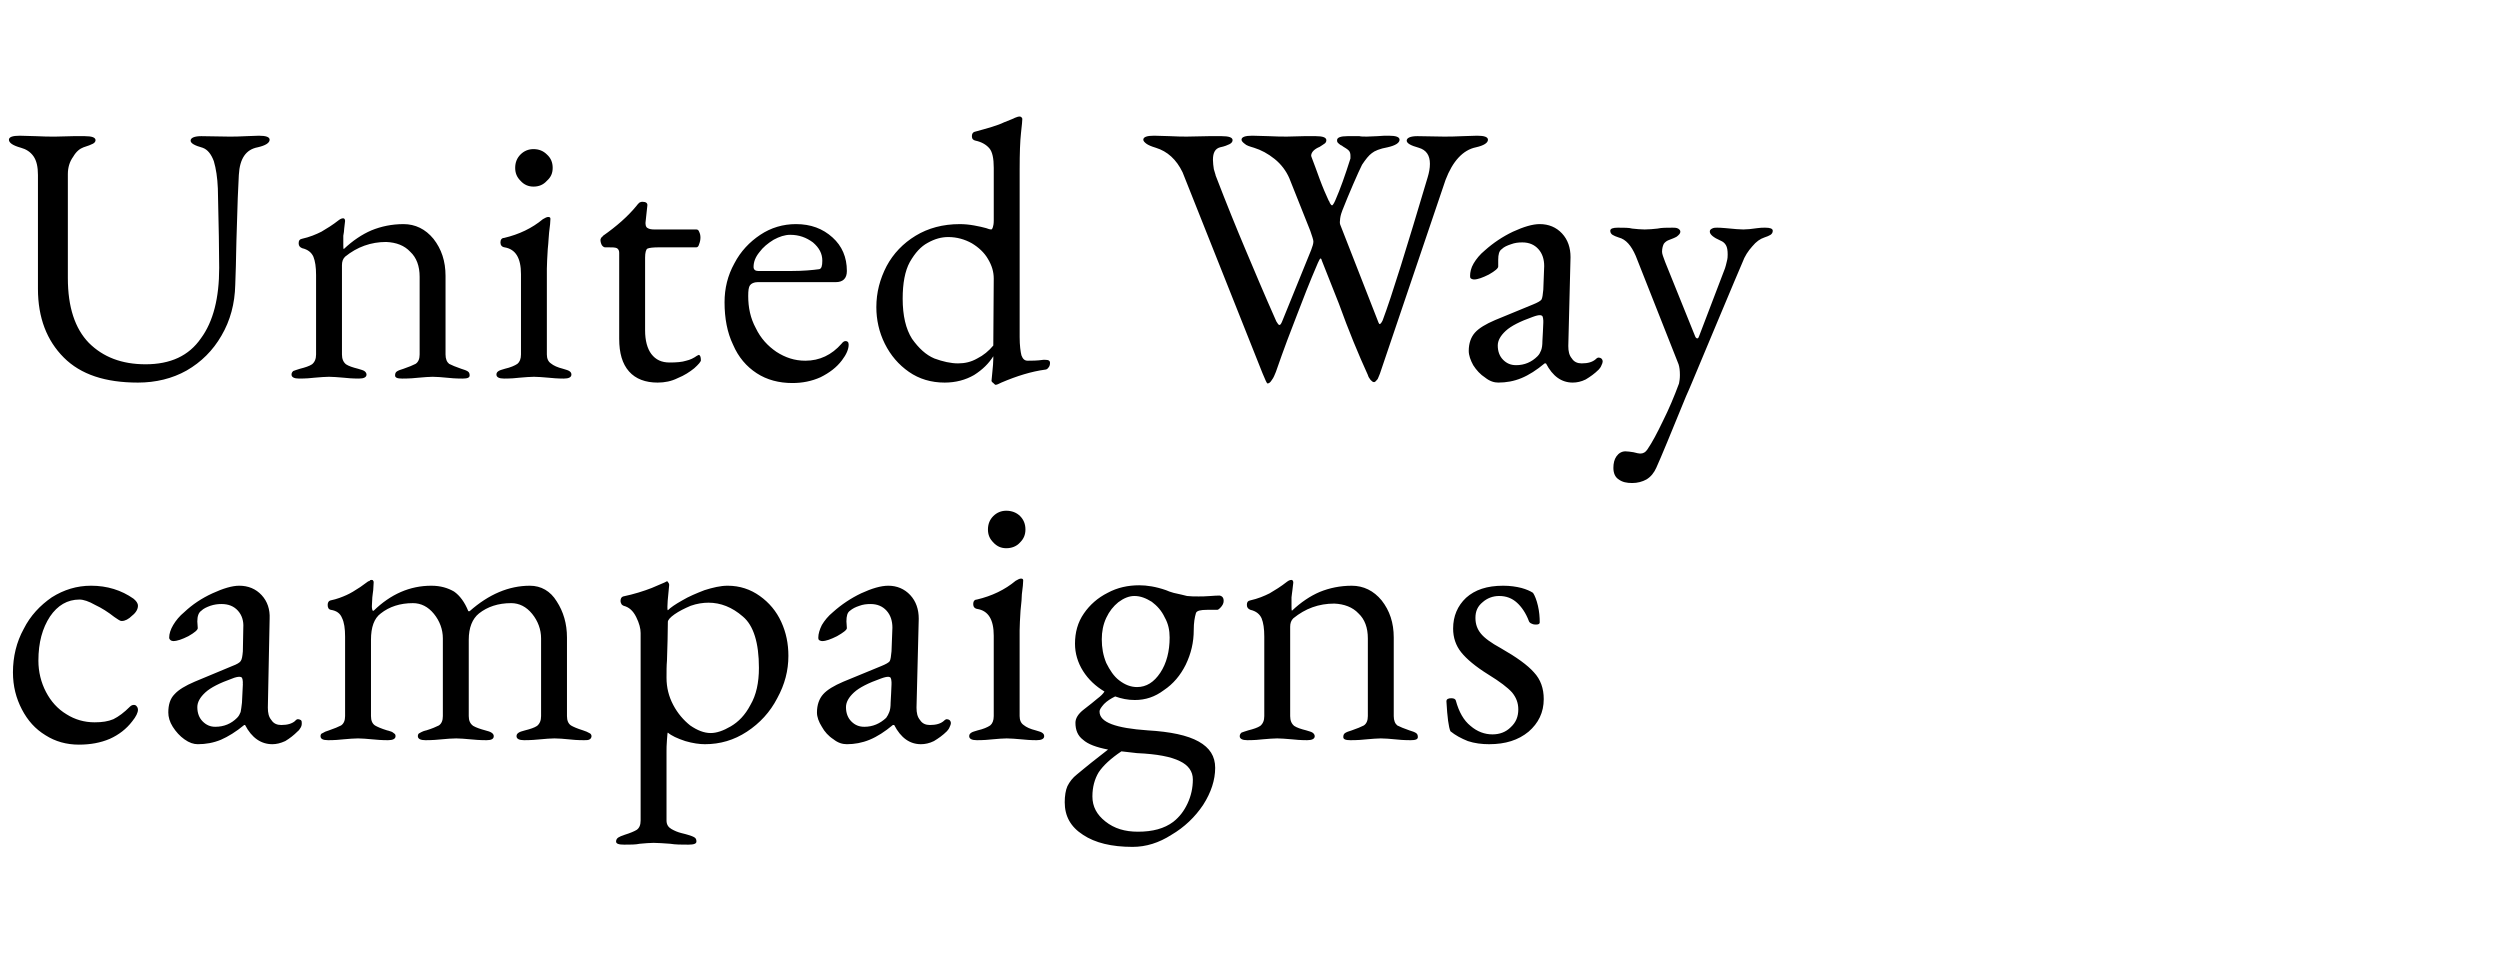
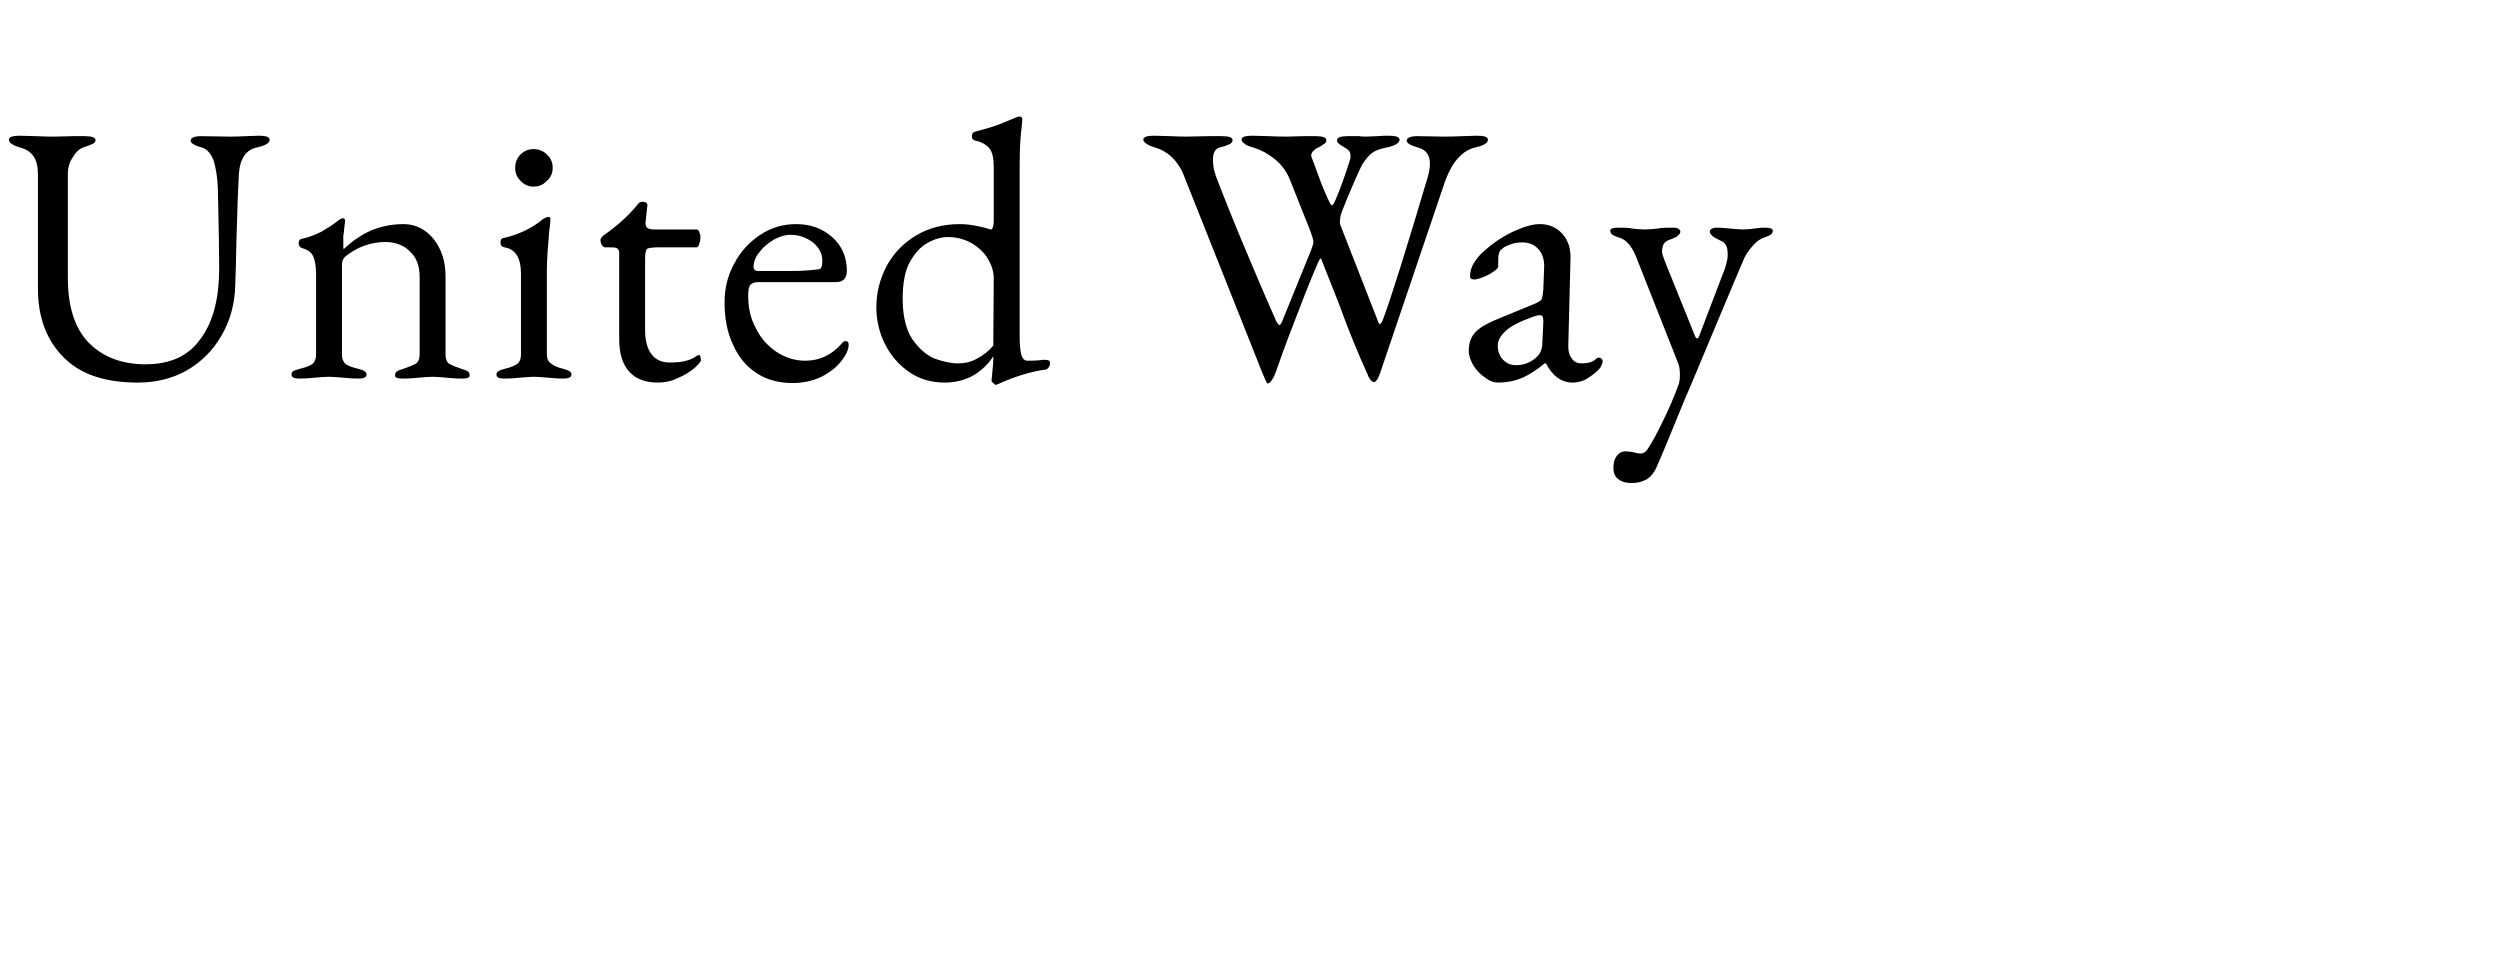
<svg xmlns="http://www.w3.org/2000/svg" version="1.1" width="560px" height="217.7px" viewBox="0 -1 560 217.7" style="top:-1px">
  <desc>United Way campaigns</desc>
  <defs />
  <g id="Polygon35330">
-     <path d="m17.7 165.8c-2.8 0-5.3-.7-7.5-2.1c-2.3-1.4-4-3.3-5.3-5.8c-1.3-2.5-2-5.2-2-8.3c0-3.5.8-6.8 2.4-9.7c1.5-3 3.7-5.3 6.3-7.1c2.7-1.7 5.6-2.6 8.8-2.6c3.6 0 6.8 1 9.5 2.9c.6.5 1 1 1 1.6c0 .7-.4 1.5-1.3 2.2c-.8.8-1.6 1.2-2.3 1.2c-.3 0-.5-.1-.8-.3c-.3-.2-.6-.4-.9-.6c-1.4-1.1-2.8-2-4.3-2.7c-1.4-.8-2.6-1.2-3.5-1.2c-2.7 0-4.9 1.3-6.6 3.8c-1.7 2.6-2.6 5.8-2.6 9.9c0 2.5.6 4.9 1.7 7c1.1 2.1 2.6 3.8 4.6 5c1.9 1.2 4 1.8 6.3 1.8c1.7 0 3-.2 4.2-.7c1.2-.6 2.4-1.5 3.7-2.8c.3-.3.6-.4.9-.4c.2 0 .5.1.6.3c.2.2.3.5.3.8c0 .6-.4 1.5-1.3 2.6c-1.3 1.7-3 3-5 3.9c-2.1.9-4.4 1.3-6.9 1.3c0 0 0 0 0 0zm26.6-.1c-.9 0-1.9-.3-3-1.1c-1-.7-1.9-1.7-2.6-2.8c-.7-1.1-1-2.2-1-3.2c0-1.7.4-3.1 1.4-4.1c.9-1 2.4-1.9 4.5-2.8c0 0 8.4-3.5 8.4-3.5c1.1-.4 1.7-.8 1.9-1.1c.3-.4.4-1.1.5-2.2c0 0 .1-5.3.1-5.3c.1-1.5-.3-2.8-1.2-3.8c-.9-1-2.1-1.5-3.7-1.5c-.8 0-1.6.1-2.5.4c-.8.3-1.5.6-2 1.1c-.6.4-.9 1.2-.9 2.4c0 0 .1 1.5.1 1.5c0 .4-.7 1-2.1 1.8c-1.4.7-2.5 1.1-3.4 1.1c-.2 0-.5-.1-.6-.2c-.2-.2-.3-.3-.3-.6c0-.8.3-1.8.9-2.8c.6-1 1.4-2 2.5-2.9c1.8-1.7 3.9-3.1 6.3-4.2c2.4-1.1 4.4-1.7 6-1.7c2 0 3.7.7 5 2.1c1.3 1.4 1.9 3.2 1.8 5.3c0 0-.4 19.9-.4 19.9c0 1.2.2 2.1.8 2.8c.5.8 1.3 1.1 2.2 1.1c1.4 0 2.4-.3 3.1-.9c.2-.3.5-.4.6-.4c.3 0 .5.1.7.2c.2.2.2.4.2.7c0 .2 0 .5-.2.9c-.2.3-.4.7-.7.9c-.9.9-1.8 1.6-2.8 2.2c-1.1.5-2 .7-2.9.7c-2.5 0-4.6-1.4-6.1-4.3c0 0-.2 0-.2 0c-1.8 1.5-3.6 2.6-5.2 3.3c-1.7.7-3.4 1-5.2 1c0 0 0 0 0 0zm3.9-3.9c2 0 3.6-.7 4.9-2c.4-.4.6-.8.8-1.3c.1-.5.2-1.2.3-2.1c0-.04.2-4.1.2-4.1c0 0-.04-.5 0-.5c0-.4-.1-.8-.2-1c-.1-.1-.3-.2-.6-.2c-.3 0-.9.1-1.6.4c-2.8 1-4.8 2-6 3.1c-1.2 1.1-1.8 2.2-1.8 3.3c0 1.3.4 2.4 1.2 3.2c.8.8 1.7 1.2 2.8 1.2c0 0 0 0 0 0zm25.3 3c-1.2 0-1.7-.3-1.7-.9c0-.3.1-.6.5-.7c.3-.2.7-.4 1.4-.6c1.2-.4 2.1-.8 2.7-1.1c.6-.4.9-1.1.9-2.1c0 0 0-17.8 0-17.8c0-1.8-.2-3.2-.7-4.2c-.4-1-1.2-1.6-2.5-1.8c-.5-.1-.7-.5-.7-1.1c0-.5.2-.9.6-1c1.5-.3 2.7-.8 3.6-1.2c.9-.4 1.9-1 3.1-1.8c0 0 1.8-1.3 1.8-1.3c.1 0 .2 0 .3-.1c.1-.2.3-.2.4-.2c.2 0 .3 0 .4.2c.1.1.1.2.1.4c0 0-.1 1.7-.1 1.7c-.1.5-.1 1-.2 1.6c0 .7-.1 1.3-.1 2c0 .5.1.9.2 1c0 0 .2 0 .2 0c3.8-3.7 8.1-5.6 12.9-5.6c2.1 0 3.7.5 5.1 1.3c1.3.9 2.4 2.4 3.2 4.4c0 0 .3 0 .3 0c4.3-3.8 8.8-5.7 13.5-5.7c2.5 0 4.6 1.2 6 3.5c1.5 2.3 2.3 5 2.3 8.1c0 0 0 17.6 0 17.6c0 1 .3 1.7.9 2.1c.5.3 1.4.7 2.7 1.1c.6.2 1.1.4 1.4.6c.3.1.5.4.5.7c0 .3-.2.6-.4.7c-.3.2-.7.2-1.3.2c-1.5 0-2.6-.1-3.5-.2c-1.1-.1-2.1-.2-3.1-.2c-.9 0-2 .1-3.1.2c-1 .1-2.2.2-3.7.2c-1.1 0-1.7-.3-1.7-.9c0-.4.2-.6.5-.8c.3-.2.7-.3 1.4-.5c1.2-.3 2.1-.6 2.7-1c.6-.5.9-1.2.9-2.2c0 0 0-17.4 0-17.4c0-2-.7-3.9-2-5.5c-1.3-1.6-2.9-2.4-4.7-2.4c-2.9 0-5.3.8-7.2 2.3c-1.5 1.2-2.3 3.2-2.3 5.9c0 0 0 17.1 0 17.1c0 1 .3 1.7 1 2.2c.7.4 1.6.7 2.7 1c1.3.3 1.9.7 1.9 1.3c0 .6-.5.9-1.6.9c-1.5 0-2.7-.1-3.7-.2c-1.2-.1-2.2-.2-3.1-.2c-1 0-2.1.1-3.2.2c-1 .1-2.2.2-3.7.2c-1.1 0-1.7-.3-1.7-.9c0-.3.1-.6.4-.7c.2-.1.5-.3.8-.4c.3-.1.6-.2.7-.2c1.3-.4 2.2-.8 2.8-1.1c.6-.4.9-1.1.9-2.1c0 0 0-17.4 0-17.4c0-2-.7-3.9-2-5.5c-1.3-1.6-2.9-2.4-4.7-2.4c-2.9 0-5.3.8-7.2 2.3c-1.5 1.1-2.2 3.1-2.2 5.9c0 0 0 17.1 0 17.1c0 1 .3 1.7.9 2.1c.5.3 1.4.7 2.7 1.1c.1 0 .4.1.7.2c.4.1.7.3.9.5c.2.1.3.3.3.6c0 .6-.6.9-1.7.9c-1.4 0-2.6-.1-3.6-.2c-1.2-.1-2.2-.2-3.1-.2c-.9 0-2 .1-3.2.2c-.9.1-2.1.2-3.5.2c0 0 0 0 0 0zm66.3 23.4c-1.2 0-1.8-.2-1.8-.7c0-.4.2-.7.5-.9c.3-.2.8-.4 1.4-.6c1.3-.4 2.2-.8 2.7-1.1c.6-.4.9-1.1.9-2.1c0 0 0-42 0-42c0-1-.3-2.2-1-3.6c-.7-1.4-1.6-2.2-2.8-2.5c-.2-.1-.4-.2-.5-.4c-.1-.2-.2-.4-.2-.7c0-.5.2-.9.6-1c2.4-.5 4.6-1.2 6.4-1.9c1.8-.8 2.9-1.2 3.2-1.4c0 0 .2-.1.2-.1c.1 0 .2.1.3.3c.1.1.2.3.2.5c0 0-.2 2.1-.2 2.1c-.1 1-.2 2-.2 2.8c0 .5 0 .7.1.8c.6-.6 1.6-1.3 3.2-2.2c1.5-.9 3.2-1.6 5-2.3c1.9-.6 3.6-1 5.2-1c2.7 0 5.1.8 7.2 2.3c2.1 1.5 3.7 3.4 4.8 5.8c1.1 2.4 1.6 4.9 1.6 7.6c0 3.3-.8 6.4-2.5 9.5c-1.6 3.1-3.9 5.6-6.8 7.5c-2.9 1.9-6 2.8-9.4 2.8c-1.2 0-2.7-.2-4.4-.7c-1.8-.6-3.1-1.2-3.9-1.9c-.1 0-.1.5-.2 1.6c-.1 1.2-.1 2-.1 2.6c0 0 0 15.5 0 15.5c0 .9.4 1.5 1.1 1.9c.7.4 1.4.7 2.2.9c.7.2 1.3.3 1.5.4c.7.2 1.2.4 1.5.6c.3.2.4.5.4.9c0 .5-.6.7-1.8.7c-1.5 0-2.9 0-4.1-.2c-1.5-.1-2.7-.2-3.7-.2c-.9 0-1.9.1-3.1.2c-.9.2-2.1.2-3.5.2c0 0 0 0 0 0zm19.4-25c1.3 0 2.8-.5 4.5-1.5c1.7-1 3.2-2.5 4.4-4.8c1.3-2.2 1.9-5 1.9-8.3c0-5.6-1.2-9.5-3.6-11.5c-2.4-2.1-5-3.1-7.7-3.1c-1.2 0-2.6.2-4 .7c-1.4.6-2.6 1.2-3.6 1.9c-1 .7-1.5 1.3-1.5 1.7c0 2.5-.1 5.4-.2 8.7c-.1 1.1-.1 2.4-.1 3.8c0 2.2.5 4.2 1.5 6.1c1 1.9 2.3 3.4 3.8 4.6c1.6 1.1 3.1 1.7 4.6 1.7c0 0 0 0 0 0zm30.5 2.5c-1 0-2-.3-3-1.1c-1.1-.7-2-1.7-2.6-2.8c-.7-1.1-1.1-2.2-1.1-3.2c0-1.7.5-3.1 1.4-4.1c.9-1 2.4-1.9 4.5-2.8c0 0 8.5-3.5 8.5-3.5c1-.4 1.7-.8 1.9-1.1c.2-.4.3-1.1.4-2.2c0 0 .2-5.3.2-5.3c0-1.5-.4-2.8-1.3-3.8c-.9-1-2.1-1.5-3.6-1.5c-.9 0-1.7.1-2.5.4c-.9.3-1.5.6-2.1 1.1c-.6.4-.8 1.2-.8 2.4c0 0 .1 1.5.1 1.5c0 .4-.8 1-2.2 1.8c-1.4.7-2.5 1.1-3.3 1.1c-.3 0-.5-.1-.7-.2c-.2-.2-.2-.3-.2-.6c0-.8.3-1.8.8-2.8c.6-1 1.4-2 2.5-2.9c1.9-1.7 4-3.1 6.3-4.2c2.4-1.1 4.4-1.7 6.1-1.7c1.9 0 3.6.7 4.9 2.1c1.3 1.4 1.9 3.2 1.9 5.3c0 0-.5 19.9-.5 19.9c0 1.2.2 2.1.8 2.8c.5.8 1.3 1.1 2.2 1.1c1.4 0 2.4-.3 3.1-.9c.3-.3.5-.4.7-.4c.2 0 .5.1.6.2c.2.2.3.4.3.7c0 .2-.1.5-.3.9c-.1.3-.4.7-.6.9c-.9.9-1.9 1.6-2.9 2.2c-1 .5-2 .7-2.9.7c-2.5 0-4.5-1.4-6-4.3c0 0-.3 0-.3 0c-1.8 1.5-3.5 2.6-5.2 3.3c-1.7.7-3.4 1-5.1 1c0 0 0 0 0 0zm3.9-3.9c1.9 0 3.5-.7 4.9-2c.3-.4.5-.8.7-1.3c.2-.5.3-1.2.3-2.1c.03-.04.2-4.1.2-4.1c0 0 0-.5 0-.5c0-.4-.1-.8-.2-1c-.1-.1-.3-.2-.5-.2c-.4 0-.9.1-1.7.4c-2.8 1-4.8 2-6 3.1c-1.2 1.1-1.8 2.2-1.8 3.3c0 1.3.4 2.4 1.2 3.2c.8.8 1.7 1.2 2.9 1.2c0 0 0 0 0 0zm25.2 3c-1.1 0-1.7-.3-1.7-.9c0-.4.2-.6.5-.8c.3-.2.8-.3 1.4-.5c1.3-.3 2.2-.7 2.8-1.1c.5-.4.8-1.1.8-2.1c0 0 0-18 0-18c0-3.6-1.2-5.6-3.7-6c-.6-.1-.9-.5-.9-1.1c0-.6.3-1 .8-1c3.4-.8 6.3-2.2 8.7-4.2c.5-.3.9-.5 1.2-.5c.3 0 .5.1.5.4c0 .6-.1 1.6-.3 3.1c0 .7-.1 1.9-.3 3.7c-.1 1.8-.2 3.3-.2 4.4c0 0 0 19.2 0 19.2c0 .9.3 1.6.9 2c.6.5 1.5.9 2.7 1.2c.6.2 1.1.3 1.4.5c.3.2.5.4.5.8c0 .6-.6.9-1.7.9c-1.4 0-2.5-.1-3.5-.2c-1.2-.1-2.3-.2-3.2-.2c-.9 0-1.9.1-3.1.2c-.9.1-2.1.2-3.6.2c0 0 0 0 0 0zm6.6-43c-1.1 0-2.1-.4-2.9-1.3c-.8-.8-1.2-1.7-1.2-2.9c0-1.2.4-2.2 1.2-3c.8-.8 1.8-1.2 2.9-1.2c1.2 0 2.3.4 3.1 1.2c.8.8 1.2 1.8 1.2 3c0 1.2-.4 2.1-1.2 2.9c-.8.9-1.9 1.3-3.1 1.3c0 0 0 0 0 0zm47.7 10.6c.2 0 .5.1.7.3c.2.2.3.5.3.9c0 .5-.2 1-.8 1.6c-.3.3-.5.4-.6.4c0 0-2.3 0-2.3 0c-1.5 0-2.3.2-2.5.7c-.3 1-.5 2.2-.5 3.8c0 2.8-.6 5.3-1.8 7.8c-1.2 2.4-2.8 4.3-4.9 5.7c-2 1.5-4.1 2.2-6.5 2.2c-1.6 0-3-.3-4.4-.8c-1 .5-1.8 1-2.5 1.7c-.6.7-1 1.2-1 1.7c0 2.4 3.6 3.7 10.8 4.2c5.1.3 8.9 1.1 11.4 2.5c2.5 1.4 3.7 3.3 3.7 5.9c0 2.7-.9 5.5-2.7 8.3c-1.8 2.7-4.2 5-7.1 6.7c-2.8 1.8-5.7 2.7-8.7 2.7c-4.7 0-8.4-.9-11.1-2.7c-2.8-1.8-4.1-4.2-4.1-7.3c0-1.4.2-2.7.6-3.6c.5-1 1.2-1.9 2.1-2.6c0-.03 3.3-2.7 3.3-2.7c0 0 3.67-2.9 3.7-2.9c-2.6-.5-4.5-1.2-5.6-2.2c-1.2-.9-1.7-2.2-1.7-3.8c0-1 .6-2 1.9-3c1.3-1 2.3-1.8 3-2.4c.8-.6 1.3-1.1 1.6-1.6c-2-1.2-3.6-2.7-4.8-4.6c-1.2-1.9-1.8-4-1.8-6.1c0-2.5.6-4.8 2-6.8c1.3-1.9 3.1-3.5 5.3-4.6c2.2-1.2 4.6-1.7 7.1-1.7c1.7 0 3.7.3 6 1.1c.4.2 1 .4 1.7.6c1.3.3 2.3.5 3 .7c.8.1 1.7.1 2.6.1c.6 0 1.5 0 2.7-.1c.04-.04 1.9-.1 1.9-.1c0 0-.03-.02 0 0zm-18.4 20.5c2.1 0 3.8-1.1 5.2-3.2c1.4-2.1 2.1-4.8 2.1-7.9c0-1.6-.3-3.1-1.1-4.5c-.7-1.5-1.7-2.6-2.9-3.5c-1.3-.8-2.5-1.3-3.9-1.3c-1.2 0-2.4.5-3.6 1.4c-1.1.9-2 2-2.7 3.5c-.7 1.5-1 3.1-1 4.8c0 1.9.3 3.6 1 5.3c.8 1.6 1.7 3 2.9 3.9c1.3 1 2.6 1.5 4 1.5c0 0 0 0 0 0zm12.5 20.7c0-1.8-1-3.2-2.9-4.1c-2-1-5.1-1.6-9.6-1.8c-1.6-.2-2.8-.3-3.5-.4c-2.4 1.6-4.1 3.2-5.1 4.7c-.9 1.5-1.4 3.3-1.4 5.4c0 2.3 1 4.1 2.9 5.6c2 1.6 4.4 2.3 7.3 2.3c3.3 0 5.9-.7 7.9-2.2c1.4-1.1 2.4-2.4 3.2-4.1c.8-1.7 1.2-3.5 1.2-5.4c0 0 0 0 0 0zm12.2-8.8c-1.1 0-1.7-.3-1.7-.9c0-.4.2-.6.4-.8c.3-.1.8-.3 1.5-.5c1.2-.3 2.1-.6 2.7-1c.6-.5.9-1.2.9-2.2c0 0 0-17.8 0-17.8c0-1.8-.2-3.1-.6-4.1c-.4-.9-1.2-1.6-2.5-1.9c-.5-.2-.8-.5-.8-1.1c0-.6.2-.9.7-1c1.8-.4 3.2-1 4.4-1.6c1.2-.7 2.5-1.5 3.9-2.6c.4-.3.7-.4 1-.4c.2 0 .4.2.4.6c0 0-.2 1.7-.2 1.7c-.1.5-.1 1-.2 1.6c0 .7 0 1.3 0 2c0 .5 0 .9.1 1c2-1.9 4.1-3.3 6.2-4.2c2.2-.9 4.6-1.4 7.2-1.4c2.6 0 4.9 1.1 6.7 3.3c1.8 2.3 2.7 5 2.7 8.3c0 0 0 17.6 0 17.6c0 1 .3 1.7.8 2.1c.6.3 1.5.7 2.7 1.1c.7.2 1.2.4 1.5.6c.3.2.4.5.4.9c0 .5-.5.7-1.6.7c-1.5 0-2.7-.1-3.6-.2c-1.1-.1-2.1-.2-3.1-.2c-.8 0-1.9.1-3.1.2c-.9.1-2.1.2-3.7.2c-1.1 0-1.6-.2-1.6-.7c0-.4.1-.7.4-.9c.3-.2.8-.4 1.5-.6c1.2-.4 2.1-.8 2.7-1.1c.6-.4.9-1.1.9-2.1c0 0 0-17.4 0-17.4c0-2.4-.7-4.3-2.1-5.6c-1.3-1.4-3.2-2.1-5.4-2.2c-3.5 0-6.5 1.1-9.2 3.3c-.5.5-.7 1.1-.7 1.9c0 0 0 20 0 20c0 1 .3 1.7.9 2.2c.6.4 1.5.7 2.7 1c.6.2 1.1.3 1.4.5c.3.2.5.5.5.8c0 .6-.6.9-1.7.9c-1.4 0-2.6-.1-3.5-.2c-1.3-.1-2.3-.2-3.2-.2c-.9 0-1.9.1-3.2.2c-.8.1-2 .2-3.5.2c0 0 0 0 0 0zm54.2.9c-1.7 0-3.3-.2-4.8-.7c-1.5-.6-2.8-1.3-3.9-2.2c-.4-.9-.7-3.1-.9-6.7c0-.5.4-.7 1.1-.7c.6 0 .9.2 1 .5c.7 2.6 1.8 4.5 3.3 5.7c1.5 1.3 3.2 1.9 4.9 1.9c1.6 0 3-.5 4.1-1.6c1.2-1.1 1.7-2.4 1.7-4c0-1.5-.5-2.7-1.4-3.8c-1-1.1-2.7-2.4-5.3-4c-2.9-1.8-4.9-3.5-6.1-5c-1.2-1.5-1.8-3.3-1.8-5.3c0-2.8 1-5.1 2.9-6.9c2-1.8 4.7-2.7 8.3-2.7c1.6 0 2.9.2 4.1.5c1.1.3 2 .7 2.6 1.1c.4.6.8 1.6 1.1 2.9c.3 1.3.4 2.5.4 3.7c0 .3-.2.5-.8.5c-.3 0-.6 0-1-.2c-.3-.1-.5-.3-.6-.5c-.7-1.9-1.7-3.3-2.7-4.2c-1.1-1-2.4-1.5-4-1.5c-1.4 0-2.7.5-3.7 1.4c-1.1.9-1.6 2-1.6 3.5c0 1.4.4 2.5 1.2 3.5c.8 1 2.3 2.1 4.5 3.3c3.5 2 6 3.8 7.4 5.4c1.5 1.6 2.2 3.6 2.2 6c0 3-1.2 5.4-3.4 7.3c-2.3 1.9-5.2 2.8-8.8 2.8c0 0 0 0 0 0z" stroke="none" fill="#000000" />
-   </g>
+     </g>
  <g id="Polygon35329">
    <path d="m30.9 84.7c-7.3 0-12.8-1.8-16.6-5.6c-3.8-3.8-5.8-8.9-5.8-15.4c0 0 0-25.5 0-25.5c0-1.8-.3-3.2-1-4.2c-.7-1-1.7-1.6-2.8-1.9c-1.8-.5-2.7-1.1-2.7-1.8c0-.6.8-.9 2.4-.9c0 0 3.6.1 3.6.1c1.7.1 3.2.1 4.4.1c0 0 4-.1 4-.1c.6 0 1.5 0 2.6 0c1.6 0 2.4.3 2.4.9c0 .3-.2.6-.6.8c-.4.2-1.1.5-2.1.8c-.8.3-1.6.9-2.3 2.1c-.8 1.1-1.2 2.4-1.2 3.9c0 0 0 23.3 0 23.3c0 6.5 1.6 11.3 4.7 14.5c3.2 3.2 7.4 4.8 12.7 4.8c5.6 0 9.7-1.9 12.4-5.8c2.8-3.8 4.1-9.1 4.1-15.8c0-3.4-.1-9.3-.3-17.8c-.1-2.4-.4-4.4-.9-6.1c-.6-1.6-1.4-2.6-2.5-3c-1.8-.5-2.7-1-2.7-1.6c0-.6.8-1 2.4-1c0 0 6.2.1 6.2.1c1 0 2.3 0 3.9-.1c0 0 2.8-.1 2.8-.1c1.6 0 2.4.3 2.4.9c0 .7-.9 1.3-2.7 1.7c-2.6.5-4 2.5-4.2 6.2c-.2 3.4-.3 6.8-.4 10.3c-.1 3.5-.2 5.9-.2 7.1c0 1.6-.1 4-.2 7.2c-.1 4.2-1.1 8-3.1 11.4c-1.9 3.3-4.5 5.9-7.8 7.8c-3.2 1.8-6.9 2.7-10.9 2.7c0 0 0 0 0 0zm36.1-.9c-1.1 0-1.7-.3-1.7-.9c0-.4.2-.6.4-.8c.3-.1.8-.3 1.5-.5c1.2-.3 2.1-.6 2.7-1c.6-.5.9-1.2.9-2.2c0 0 0-17.8 0-17.8c0-1.8-.2-3.1-.6-4.1c-.4-.9-1.2-1.6-2.5-1.9c-.5-.2-.8-.5-.8-1.1c0-.6.2-.9.7-1c1.8-.4 3.2-1 4.4-1.6c1.2-.7 2.5-1.5 3.9-2.6c.4-.3.7-.4 1-.4c.2 0 .4.2.4.6c0 0-.2 1.7-.2 1.7c0 .5-.1 1-.2 1.6c0 .7 0 1.3 0 2c0 .5 0 .9.1 1c2-1.9 4.1-3.3 6.2-4.2c2.2-.9 4.6-1.4 7.2-1.4c2.6 0 4.9 1.1 6.7 3.3c1.8 2.3 2.7 5 2.7 8.3c0 0 0 17.6 0 17.6c0 1 .3 1.7.8 2.1c.6.3 1.5.7 2.7 1.1c.7.2 1.2.4 1.5.6c.3.2.4.5.4.9c0 .5-.5.7-1.6.7c-1.5 0-2.7-.1-3.6-.2c-1.1-.1-2.1-.2-3.1-.2c-.8 0-1.9.1-3.1.2c-.9.1-2.1.2-3.7.2c-1.1 0-1.6-.2-1.6-.7c0-.4.1-.7.4-.9c.3-.2.8-.4 1.5-.6c1.2-.4 2.1-.8 2.7-1.1c.6-.4.9-1.1.9-2.1c0 0 0-17.4 0-17.4c0-2.4-.7-4.3-2.1-5.6c-1.3-1.4-3.1-2.1-5.4-2.2c-3.4 0-6.5 1.1-9.2 3.3c-.5.5-.7 1.1-.7 1.9c0 0 0 20 0 20c0 1 .3 1.7.9 2.2c.6.4 1.5.7 2.7 1c.6.2 1.1.3 1.4.5c.3.2.5.5.5.8c0 .6-.6.9-1.7.9c-1.4 0-2.6-.1-3.5-.2c-1.3-.1-2.3-.2-3.2-.2c-.9 0-1.9.1-3.2.2c-.8.1-2 .2-3.5.2c0 0 0 0 0 0zm45.9 0c-1.1 0-1.7-.3-1.7-.9c0-.4.2-.6.5-.8c.3-.2.8-.3 1.4-.5c1.3-.3 2.2-.7 2.8-1.1c.5-.4.8-1.1.8-2.1c0 0 0-18 0-18c0-3.6-1.2-5.6-3.7-6c-.6-.1-.9-.5-.9-1.1c0-.6.3-1 .8-1c3.4-.8 6.3-2.2 8.7-4.2c.5-.3.9-.5 1.2-.5c.3 0 .5.1.5.4c0 .6-.1 1.6-.3 3.1c-.1.7-.1 1.9-.3 3.7c-.1 1.8-.2 3.3-.2 4.4c0 0 0 19.2 0 19.2c0 .9.3 1.6.9 2c.6.5 1.5.9 2.7 1.2c.6.2 1.1.3 1.4.5c.3.2.5.4.5.8c0 .6-.6.9-1.7.9c-1.4 0-2.5-.1-3.5-.2c-1.2-.1-2.3-.2-3.2-.2c-.9 0-1.9.1-3.2.2c-.8.1-2 .2-3.5.2c0 0 0 0 0 0zm6.6-43c-1.1 0-2.1-.4-2.9-1.3c-.8-.8-1.2-1.7-1.2-2.9c0-1.2.4-2.2 1.2-3c.8-.8 1.8-1.2 2.9-1.2c1.2 0 2.2.4 3 1.2c.9.8 1.3 1.8 1.3 3c0 1.2-.4 2.1-1.3 2.9c-.8.9-1.8 1.3-3 1.3c0 0 0 0 0 0zm27.8 43.9c-2.7 0-4.9-.8-6.4-2.5c-1.5-1.7-2.2-4.1-2.2-7.3c0 0 0-19.3 0-19.3c0-.5-.2-.8-.5-1c-.4-.2-1.1-.2-2.2-.2c0 0-.5 0-.5 0c-.2 0-.5-.2-.7-.5c-.2-.4-.3-.8-.3-1.2c0-.1.1-.3.2-.5c.2-.1.3-.3.4-.4c3-2.1 5.5-4.3 7.4-6.6c.2-.3.5-.6.7-.8c.2-.1.4-.2.7-.2c.8 0 1.2.3 1.1.9c0-.03-.4 3.7-.4 3.7c0 0-.02.34 0 .3c0 .5.2.9.5 1c.3.2.8.3 1.5.3c0 0 9.4 0 9.4 0c.3 0 .5.2.6.5c.2.4.3.8.3 1.3c0 .5-.1 1-.3 1.5c-.1.4-.3.7-.6.7c0 0-8.2 0-8.2 0c-1.5 0-2.4.1-2.8.3c-.3.2-.5.9-.5 2c0 0 0 16.3 0 16.3c0 2.3.5 4.1 1.4 5.3c1 1.3 2.3 1.9 4.1 1.9c1.5 0 2.8-.1 3.7-.4c.9-.2 1.7-.6 2.4-1.1c0 0 .4-.2.4-.2c.3 0 .5.4.5 1.2c0 .3-.5.9-1.5 1.8c-1 .8-2.2 1.6-3.7 2.2c-1.4.7-2.9 1-4.5 1c0 0 0 0 0 0zm30.2.1c-3 0-5.7-.7-8-2.2c-2.3-1.5-4.1-3.6-5.3-6.4c-1.3-2.7-1.9-5.9-1.9-9.5c0-3.1.7-6 2.2-8.7c1.4-2.7 3.4-4.8 5.8-6.4c2.4-1.6 5.1-2.4 8-2.4c3.3 0 6 1 8.2 3c2.1 1.9 3.2 4.4 3.2 7.5c0 1.7-.9 2.5-2.5 2.5c0 0-17.5 0-17.5 0c-.8 0-1.4.3-1.7.7c-.3.4-.4 1.2-.4 2.4c0 2.6.5 5 1.7 7.2c1.1 2.3 2.7 4 4.6 5.3c2 1.3 4.1 2 6.5 2c3.2 0 5.9-1.3 8.1-3.8c.3-.4.6-.6.9-.6c.4 0 .7.2.7.8c0 1-.5 2.2-1.5 3.5c-1.2 1.6-2.8 2.8-4.8 3.8c-2 .9-4.1 1.3-6.3 1.3c0 0 0 0 0 0zm-.1-25.1c2.6 0 4.6-.2 6.1-.4c.5-.1.7-.7.7-1.9c0-1.6-.7-2.9-2.1-4.1c-1.5-1.1-3.1-1.7-5.1-1.7c-1.2 0-2.4.4-3.7 1.1c-1.3.8-2.4 1.7-3.2 2.8c-.9 1.1-1.3 2.2-1.3 3.3c0 .6.4.9 1 .9c0 0 7.6 0 7.6 0zm45.6 25.5c-.1 0-.3-.2-.5-.4c-.3-.2-.4-.4-.4-.5c0 0 .2-2.1.2-2.1c.1-1 .2-2 .2-2.9c0 0 0-.5 0-.5c-1 1.6-2.4 3-4.3 4.2c-1.9 1.1-4.1 1.7-6.6 1.7c-3 0-5.7-.8-8-2.4c-2.3-1.6-4.1-3.7-5.4-6.3c-1.3-2.6-1.9-5.4-1.9-8.2c0-3.3.8-6.3 2.3-9.2c1.5-2.8 3.7-5.1 6.5-6.8c2.8-1.7 6.1-2.6 9.9-2.6c1 0 2.1.1 3.2.3c1.1.2 2 .4 2.7.6c.5.2.9.3 1.1.3c.2 0 .3-.2.4-.5c.1-.3.2-.8.2-1.5c0 0 0-11.8 0-11.8c0-2.1-.3-3.6-1-4.4c-.7-.8-1.7-1.4-3.1-1.7c-.5-.1-.8-.4-.8-1c0-.5.2-.9.7-1c2.9-.8 5.1-1.4 6.5-2.1c1.5-.6 2.3-.9 2.4-1c.5-.2.8-.3 1.1-.3c.3 0 .5.2.6.5c0 .4-.1 1.4-.3 3.2c-.2 1.8-.3 4.5-.3 8.1c0 0 0 37.6 0 37.6c0 1.9.2 3.3.4 4.1c.3.8.7 1.2 1.4 1.2c.9 0 2.1 0 3.5-.2c0 0 .4 0 .4 0c.8 0 1.1.2 1.1.7c0 .4-.1.8-.4 1.1c-.2.3-.5.4-.7.4c-3 .4-6.3 1.4-9.8 2.9c-.6.3-1 .5-1.3.5c0 0 0 0 0 0zm-8.4-4.8c1.5 0 2.9-.3 4.3-1.1c1.4-.7 2.6-1.7 3.6-2.9c0 0 .1-15 .1-15c0-1.5-.4-2.9-1.3-4.4c-.8-1.4-2.1-2.6-3.6-3.5c-1.6-.9-3.4-1.4-5.3-1.4c-1.5 0-3 .4-4.6 1.3c-1.5.8-2.8 2.2-4 4.3c-1.1 2-1.6 4.8-1.6 8.2c0 3.8.7 6.8 2.1 9c1.5 2.1 3.1 3.6 5 4.4c1.9.7 3.7 1.1 5.3 1.1c0 0 0 0 0 0zm69.3 4.5c-.1 0-.5-.8-1.1-2.3c0 0-17.9-45-17.9-45c-1.4-2.9-3.4-4.7-6-5.5c-1-.3-1.7-.6-2.1-.9c-.4-.3-.7-.6-.7-.9c0-.6.8-.9 2.4-.9c0 0 3.5.1 3.5.1c1.7.1 3 .1 3.9.1c0 0 5-.1 5-.1c.7 0 1.6 0 2.7 0c1.7 0 2.5.3 2.5.9c0 .4-.3.7-.7.9c-.4.2-1.1.5-2.1.7c-1.1.3-1.6 1.2-1.6 2.8c0 .7.1 1.4.2 2.1c.2.8.4 1.2.4 1.4c2.5 6.5 4.7 11.9 6.6 16.4c1.9 4.5 4.2 10 7 16.3c.3.5.5.8.7.8c.2 0 .4-.3.6-.8c0 0 6.5-16 6.5-16c.3-.8.5-1.4.5-1.9c0-.4-.3-1.2-.7-2.4c0 0-4.7-11.8-4.7-11.8c-.7-1.6-1.8-3.1-3.3-4.3c-1.5-1.2-3-2-4.6-2.5c-1-.3-1.7-.5-2.1-.9c-.4-.3-.7-.6-.7-.9c0-.6.8-.9 2.4-.9c0 0 3.6.1 3.6.1c1.8.1 3.2.1 4.2.1c0 0 3.9-.1 3.9-.1c.6 0 1.5 0 2.5 0c1.6 0 2.4.3 2.4.9c0 .3-.1.5-.3.7c-.3.2-.7.5-1.2.8c-1.2.5-1.9 1.2-1.9 2c0 .1.1.3.2.6c.4 1.1 1 2.6 1.7 4.6c.7 1.9 1.4 3.5 2 4.8c.1.1.2.3.3.6c.2.3.3.5.5.5c.1 0 .4-.4.7-1.1c1.1-2.5 2.2-5.6 3.4-9.4c0-.1 0-.3 0-.6c0-.5-.1-.9-.4-1.2c-.3-.3-.8-.6-1.3-.9c-.1-.1-.2-.2-.5-.3c-.3-.2-.5-.4-.6-.5c-.2-.2-.2-.4-.2-.6c0-.6.8-.9 2.4-.9c0 0 2.6 0 2.6 0c.4.1.9.1 1.7.1c0 0 2.4-.1 2.4-.1c1-.1 1.8-.1 2.5-.1c1.6 0 2.4.3 2.4.9c0 .7-.9 1.3-2.7 1.7c-1.7.3-2.9.8-3.5 1.3c-.7.5-1.4 1.4-2.2 2.6c-.4.8-1.1 2.3-2 4.4c-.9 2.1-1.7 4-2.4 5.8c-.2.5-.4 1.1-.5 1.8c-.1.7-.1 1.1 0 1.4c0 0 8.6 22 8.6 22c.1.2.2.3.2.3c.2 0 .4-.2.7-.8c2.1-5.6 5.4-16.3 10.1-32.1c.3-1 .5-2 .5-3c0-1.9-.8-3.1-2.5-3.6c-1.8-.5-2.7-1-2.7-1.6c0-.6.8-1 2.4-1c0 0 5.9.1 5.9.1c1.1 0 2.5 0 4.3-.1c0 0 3.2-.1 3.2-.1c1.6 0 2.4.3 2.4.9c0 .7-.9 1.3-2.7 1.7c-2.9.6-5.2 3.1-6.8 7.3c0 0-14.7 43.4-14.7 43.4c-.1.3-.3.7-.5 1.2c-.3.4-.6.7-.8.7c-.3 0-.5-.2-.8-.5c-.3-.4-.5-.7-.6-1.1c-2.1-4.6-4.3-9.9-6.5-16c0 0-3.8-9.6-3.8-9.6c-.1-.4-.2-.5-.3-.5c-.1 0-.3.3-.6 1c-1.9 4.4-3.4 8.3-4.7 11.7c-1.3 3.3-2.9 7.5-4.7 12.7c-.3.7-.5 1.3-.9 1.8c-.3.5-.6.8-1 .8c0 0 0 0 0 0zm51.7-.2c-.9 0-1.9-.3-2.9-1.1c-1.1-.7-2-1.7-2.7-2.8c-.6-1.1-1-2.2-1-3.2c0-1.7.5-3.1 1.4-4.1c.9-1 2.4-1.9 4.5-2.8c0 0 8.5-3.5 8.5-3.5c1-.4 1.7-.8 1.9-1.1c.2-.4.3-1.1.4-2.2c0 0 .2-5.3.2-5.3c0-1.5-.4-2.8-1.3-3.8c-.9-1-2.1-1.5-3.6-1.5c-.9 0-1.7.1-2.5.4c-.9.3-1.6.6-2.1 1.1c-.6.4-.8 1.2-.8 2.4c0 0 0 1.5 0 1.5c0 .4-.7 1-2.1 1.8c-1.4.7-2.5 1.1-3.3 1.1c-.3 0-.5-.1-.7-.2c-.2-.2-.2-.3-.2-.6c0-.8.2-1.8.8-2.8c.6-1 1.4-2 2.5-2.9c1.9-1.7 4-3.1 6.3-4.2c2.4-1.1 4.4-1.7 6-1.7c2 0 3.7.7 5 2.1c1.3 1.4 1.9 3.2 1.9 5.3c0 0-.5 19.9-.5 19.9c0 1.2.2 2.1.8 2.8c.5.8 1.3 1.1 2.2 1.1c1.4 0 2.4-.3 3.1-.9c.3-.3.5-.4.7-.4c.2 0 .5.1.6.2c.2.2.3.4.3.7c0 .2-.1.5-.3.9c-.1.3-.4.7-.6.9c-.9.9-1.9 1.6-2.9 2.2c-1 .5-2 .7-2.9.7c-2.5 0-4.5-1.4-6-4.3c0 0-.3 0-.3 0c-1.8 1.5-3.5 2.6-5.2 3.3c-1.7.7-3.4 1-5.2 1c0 0 0 0 0 0zm4-3.9c1.9 0 3.5-.7 4.8-2c.4-.4.6-.8.8-1.3c.2-.5.3-1.2.3-2.1c.03-.04.2-4.1.2-4.1c0 0-.01-.5 0-.5c0-.4-.1-.8-.2-1c-.1-.1-.3-.2-.6-.2c-.3 0-.8.1-1.6.4c-2.8 1-4.8 2-6 3.1c-1.2 1.1-1.8 2.2-1.8 3.3c0 1.3.4 2.4 1.2 3.2c.8.8 1.7 1.2 2.9 1.2c0 0 0 0 0 0zm26 26.4c-1.2 0-2.2-.2-3-.8c-.8-.5-1.2-1.4-1.2-2.6c0-1 .2-1.9.7-2.6c.5-.7 1.2-1.1 2-1.1c.5 0 1.1.1 1.8.2c.7.2 1.3.3 1.5.3c.7 0 1.2-.3 1.6-.9c1.1-1.6 2.2-3.7 3.5-6.4c1.3-2.6 2.5-5.4 3.6-8.4c.1-.5.2-1.1.2-1.9c0-1-.1-1.8-.3-2.4c0 0-9.6-24.3-9.6-24.3c-1-2.3-2.2-3.7-3.8-4.1c-.6-.2-1.1-.4-1.4-.6c-.3-.2-.5-.5-.5-.9c0-.5.6-.7 1.7-.7c1.4 0 2.5 0 3.2.2c1 .1 1.9.2 2.8.2c1 0 1.9-.1 2.9-.2c.9-.2 2-.2 3.4-.2c.4 0 .8 0 1.2.2c.3.2.5.4.5.7c0 .4-.3.7-.8 1.1c-.5.3-1.1.5-1.6.7c-.6.2-1 .5-1.3.9c-.2.4-.4 1-.4 1.8c0 .5.3 1.2.7 2.3c0 0 6.7 16.6 6.7 16.6c.1.3.3.5.5.5c.2 0 .3-.2.4-.5c0 0 5.8-15.2 5.8-15.2c.1-.4.3-.9.4-1.5c.2-.7.2-1.2.2-1.6c0-.9-.1-1.6-.4-2.1c-.3-.5-.7-.8-1.2-1c-1.6-.7-2.4-1.4-2.4-2c0-.3.1-.5.5-.7c.4-.2.7-.2 1.1-.2c.3 0 .9 0 1.9.1c2 .2 3.3.3 4 .3c.8 0 1.8-.1 3.2-.3c.6-.1 1.2-.1 1.7-.1c1.1 0 1.7.2 1.7.7c0 .4-.2.7-.5.9c-.3.2-.8.4-1.4.6c-.9.3-1.8.9-2.7 2c-.9 1-1.7 2.2-2.2 3.6c-.04-.03-11.3 26.9-11.3 26.9c0 0-1.27 3.03-1.3 3c-3.4 8.3-5.6 13.7-6.7 16.1c-.5 1.1-1.2 2-2.2 2.6c-.9.5-2 .8-3.2.8c0 0 0 0 0 0z" stroke="none" fill="#000000" />
  </g>
</svg>